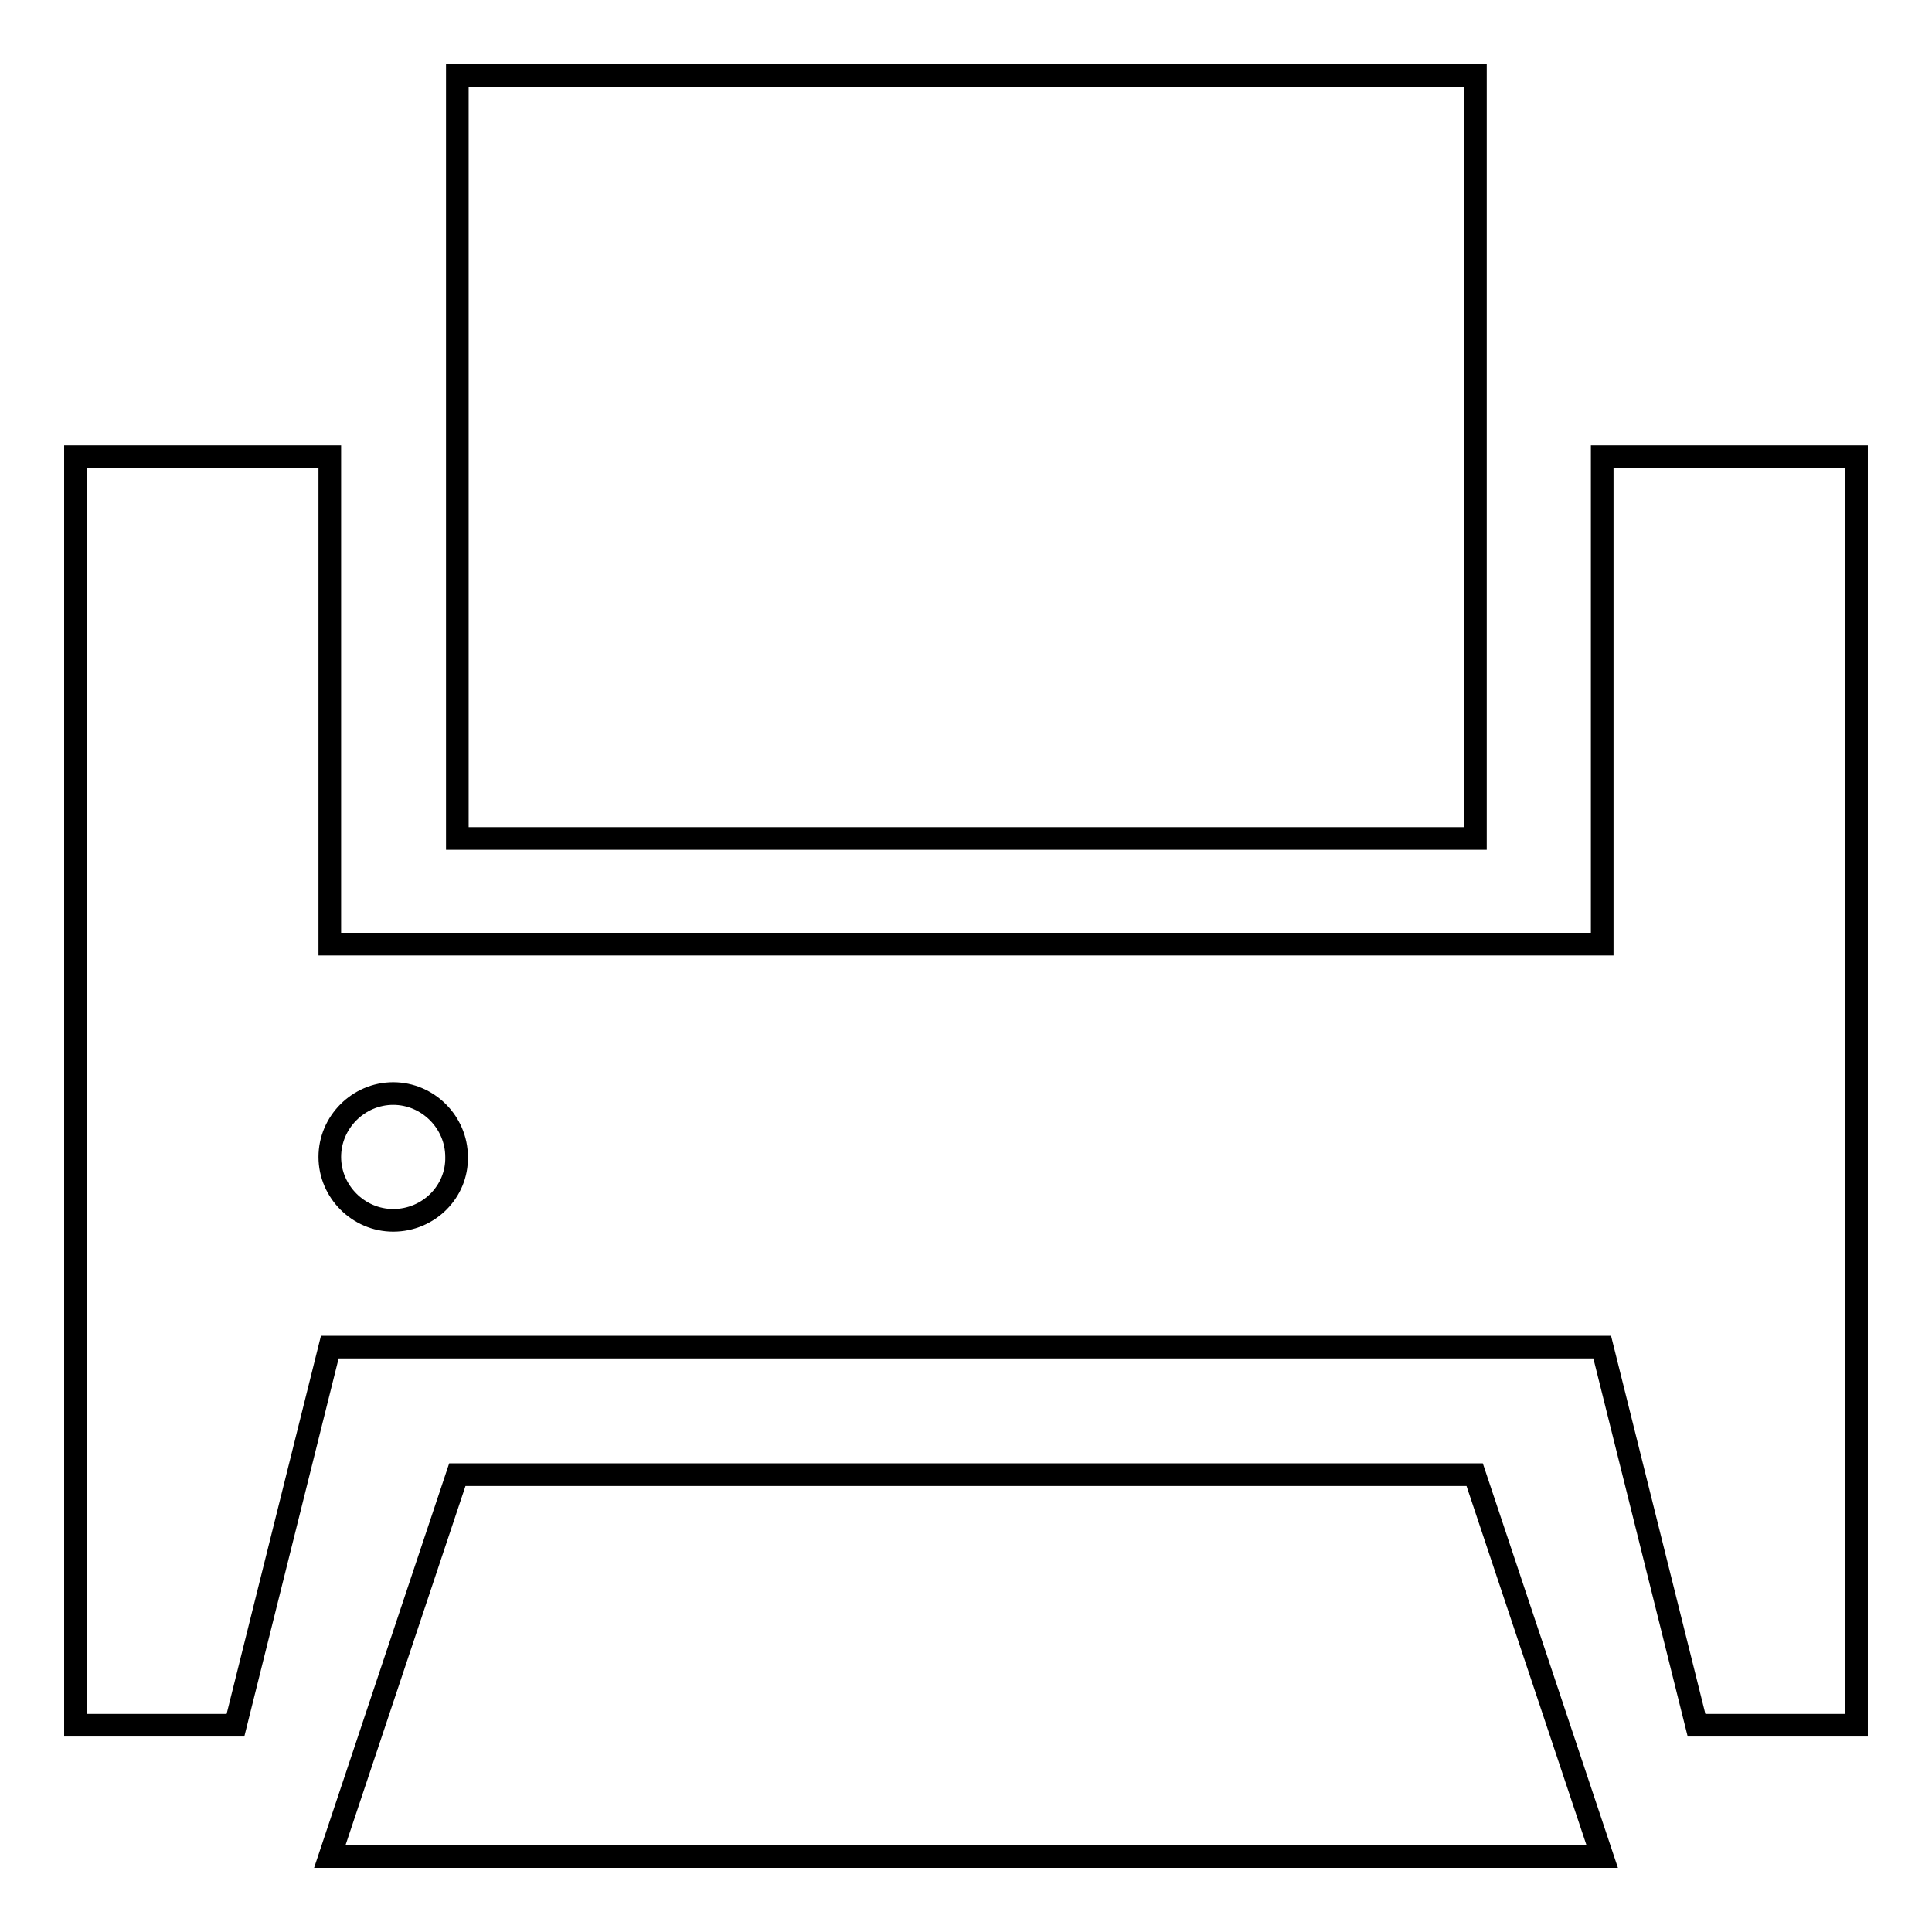
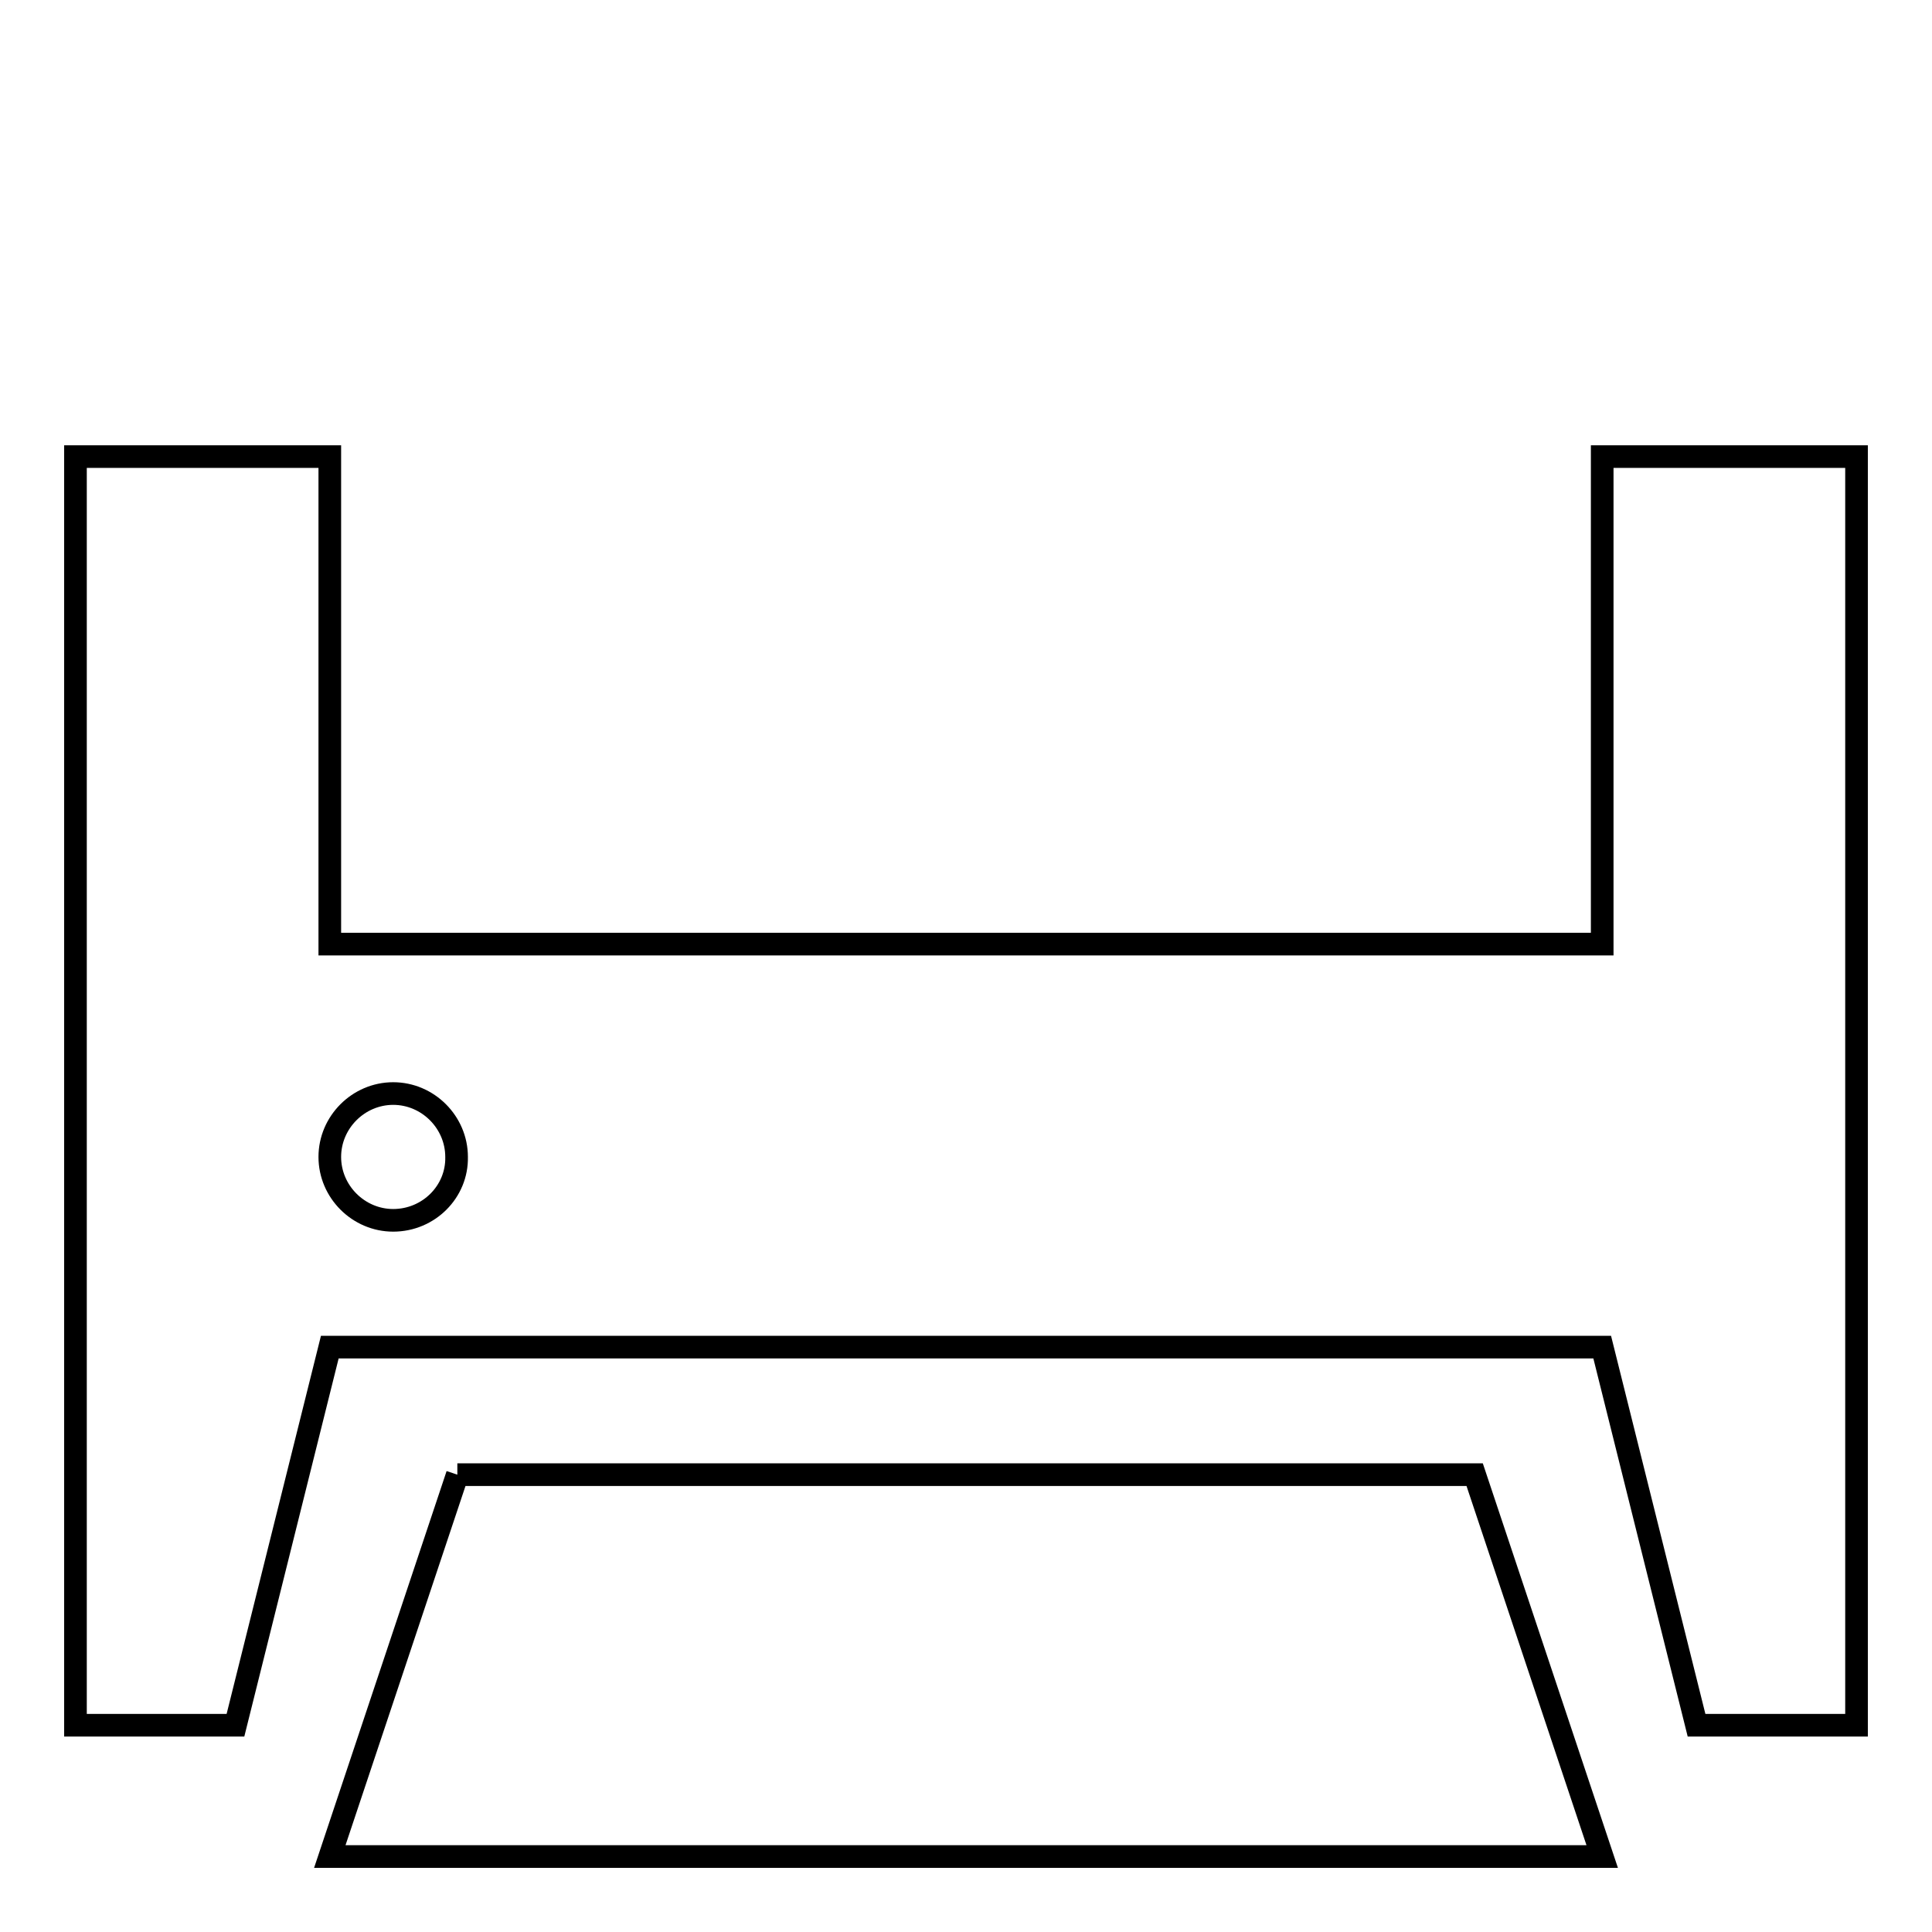
<svg xmlns="http://www.w3.org/2000/svg" version="1.1" x="0px" y="0px" viewBox="0 0 256 256" enable-background="new 0 0 256 256" xml:space="preserve">
  <g>
    <g>
-       <path stroke-width="3" fill-opacity="0" stroke="#000000" d="M60.6,10h134.9v101.1H60.6V10L60.6,10z" />
-       <path stroke-width="3" fill-opacity="0" stroke="#000000" d="M60.6,195.4L43.7,246h168.6l-16.9-50.6H60.6z" />
+       <path stroke-width="3" fill-opacity="0" stroke="#000000" d="M60.6,195.4L43.7,246h168.6l-16.9-50.6H60.6" />
      <path stroke-width="3" fill-opacity="0" stroke="#000000" d="M212.3,60.5v64.6H43.7V60.5H10v168.1h21.2l12.5-50.1h168.6l12.5,50.1H246V60.5H212.3z M52.1,161.7c-4.6,0-8.4-3.8-8.4-8.4c0-4.6,3.8-8.4,8.4-8.4c4.6,0,8.4,3.8,8.4,8.4C60.6,157.9,56.8,161.7,52.1,161.7z" />
    </g>
  </g>
</svg>